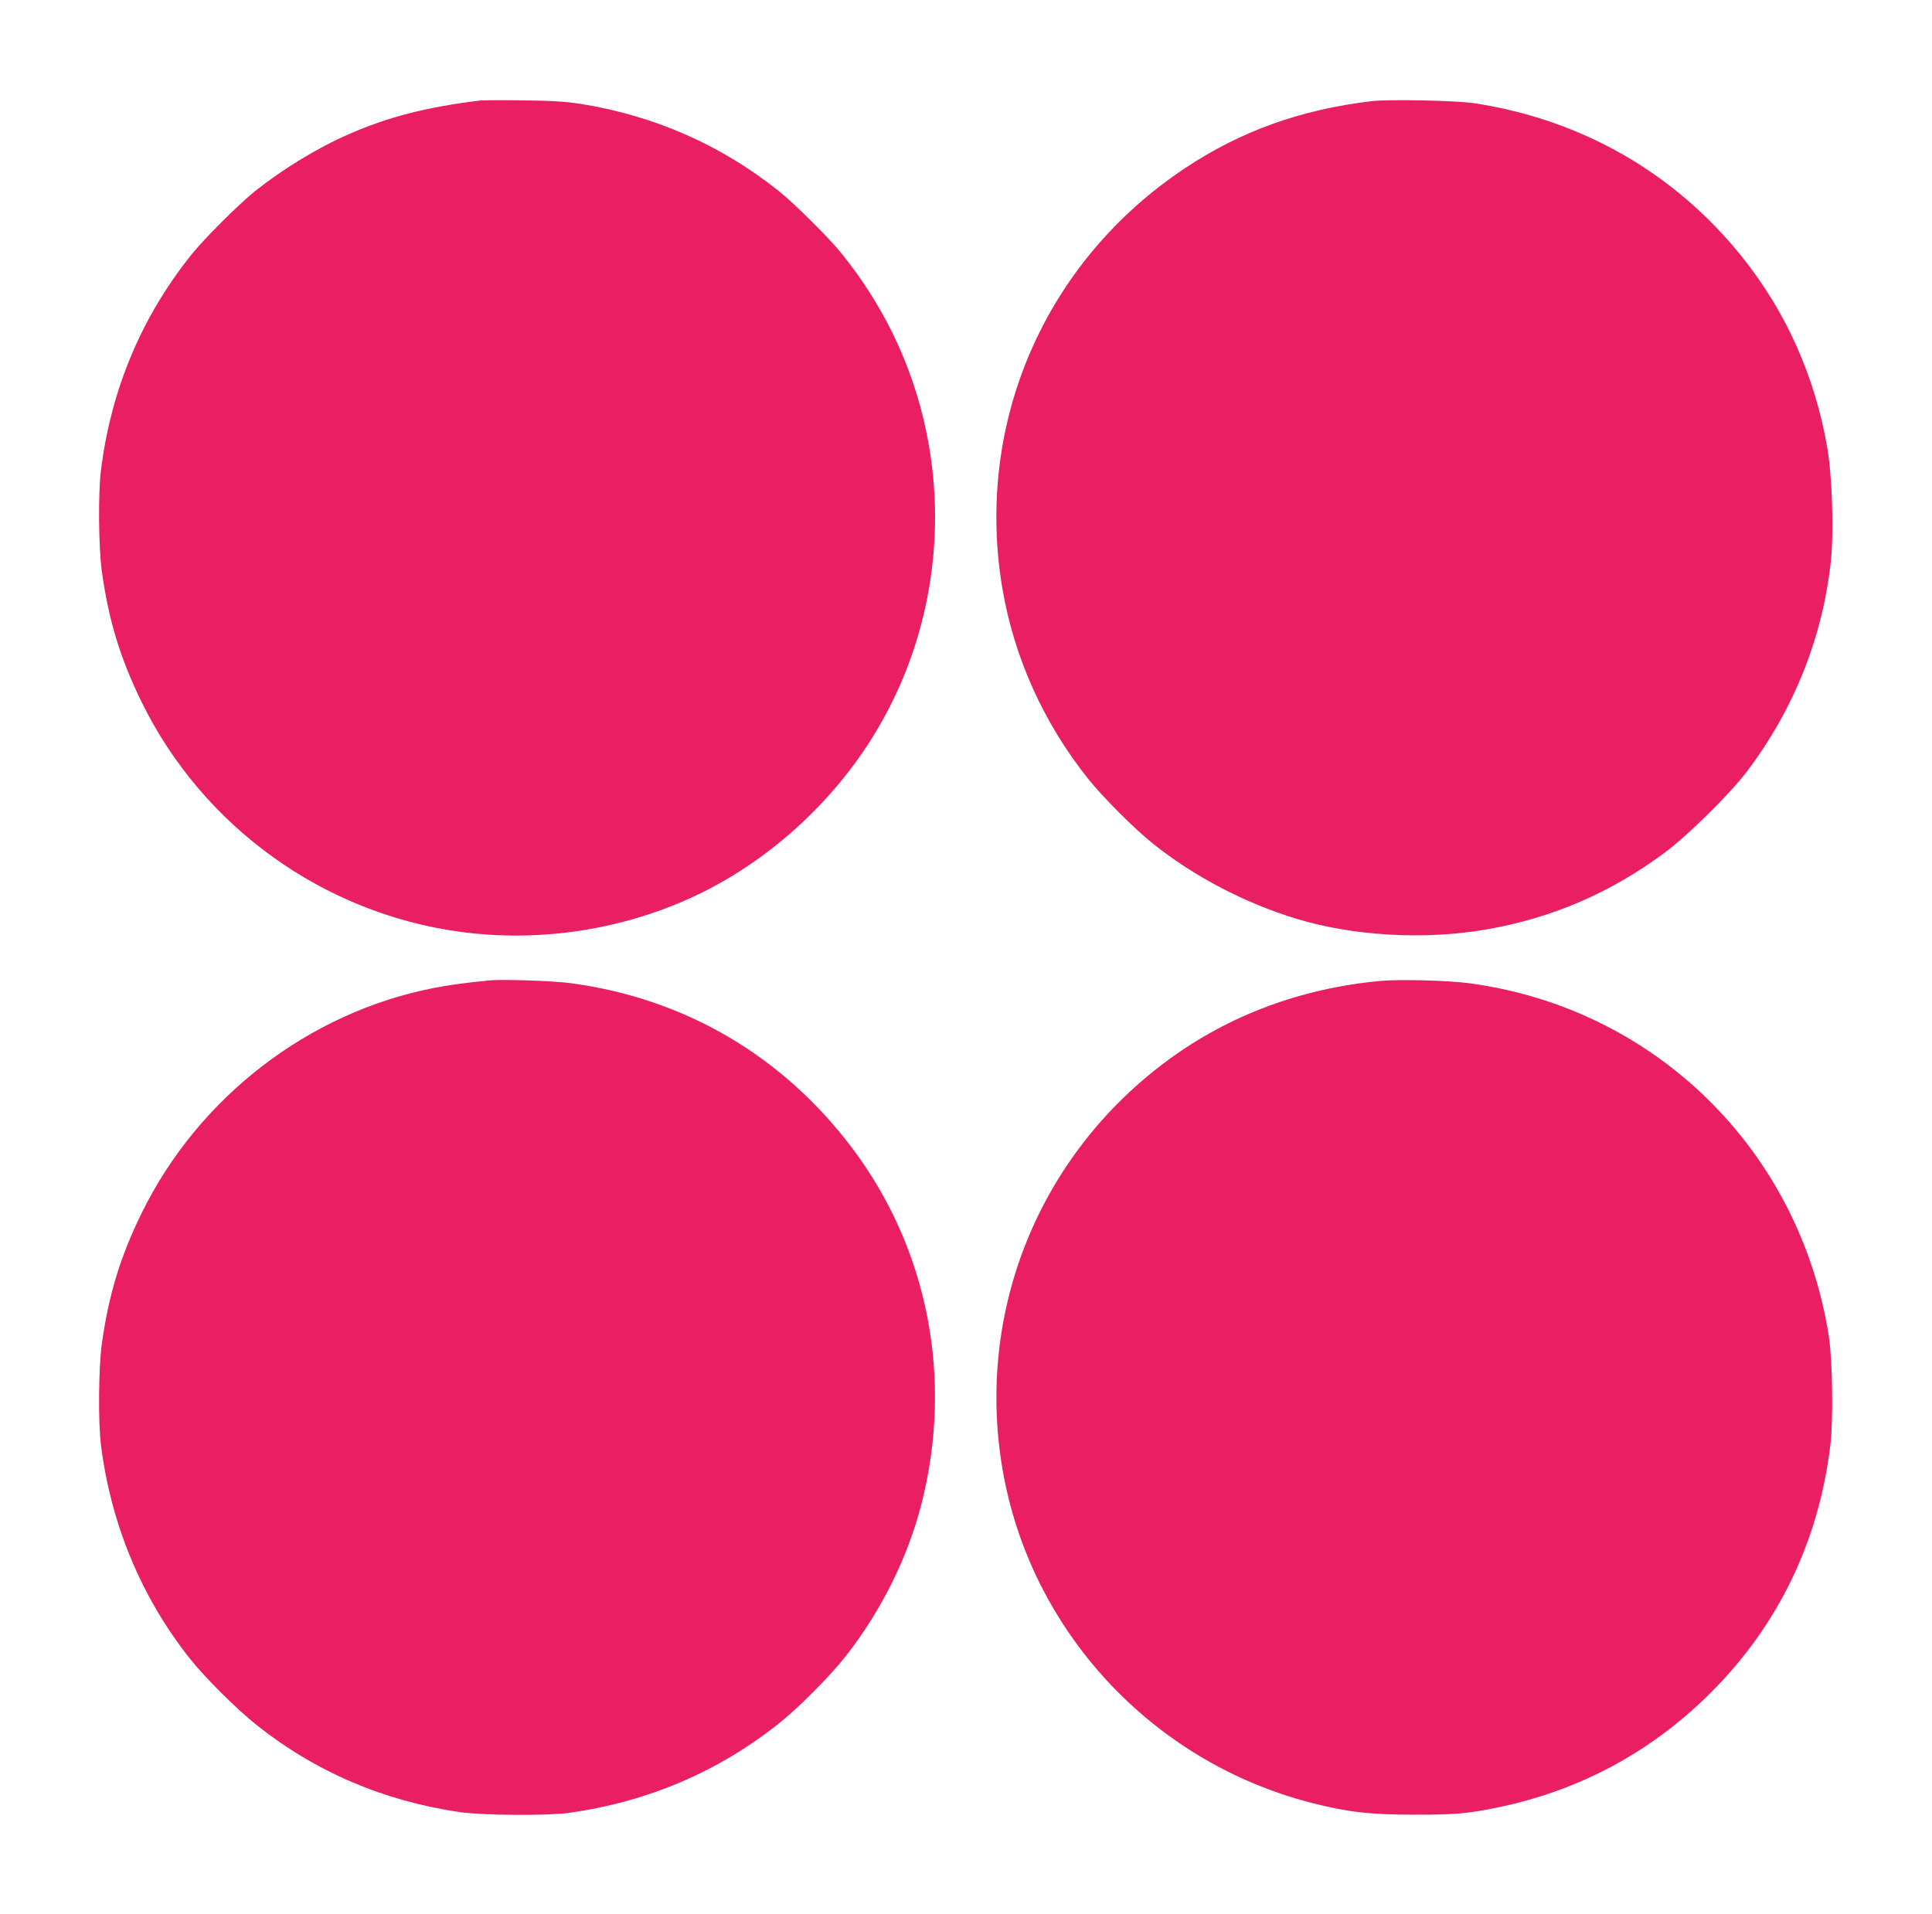
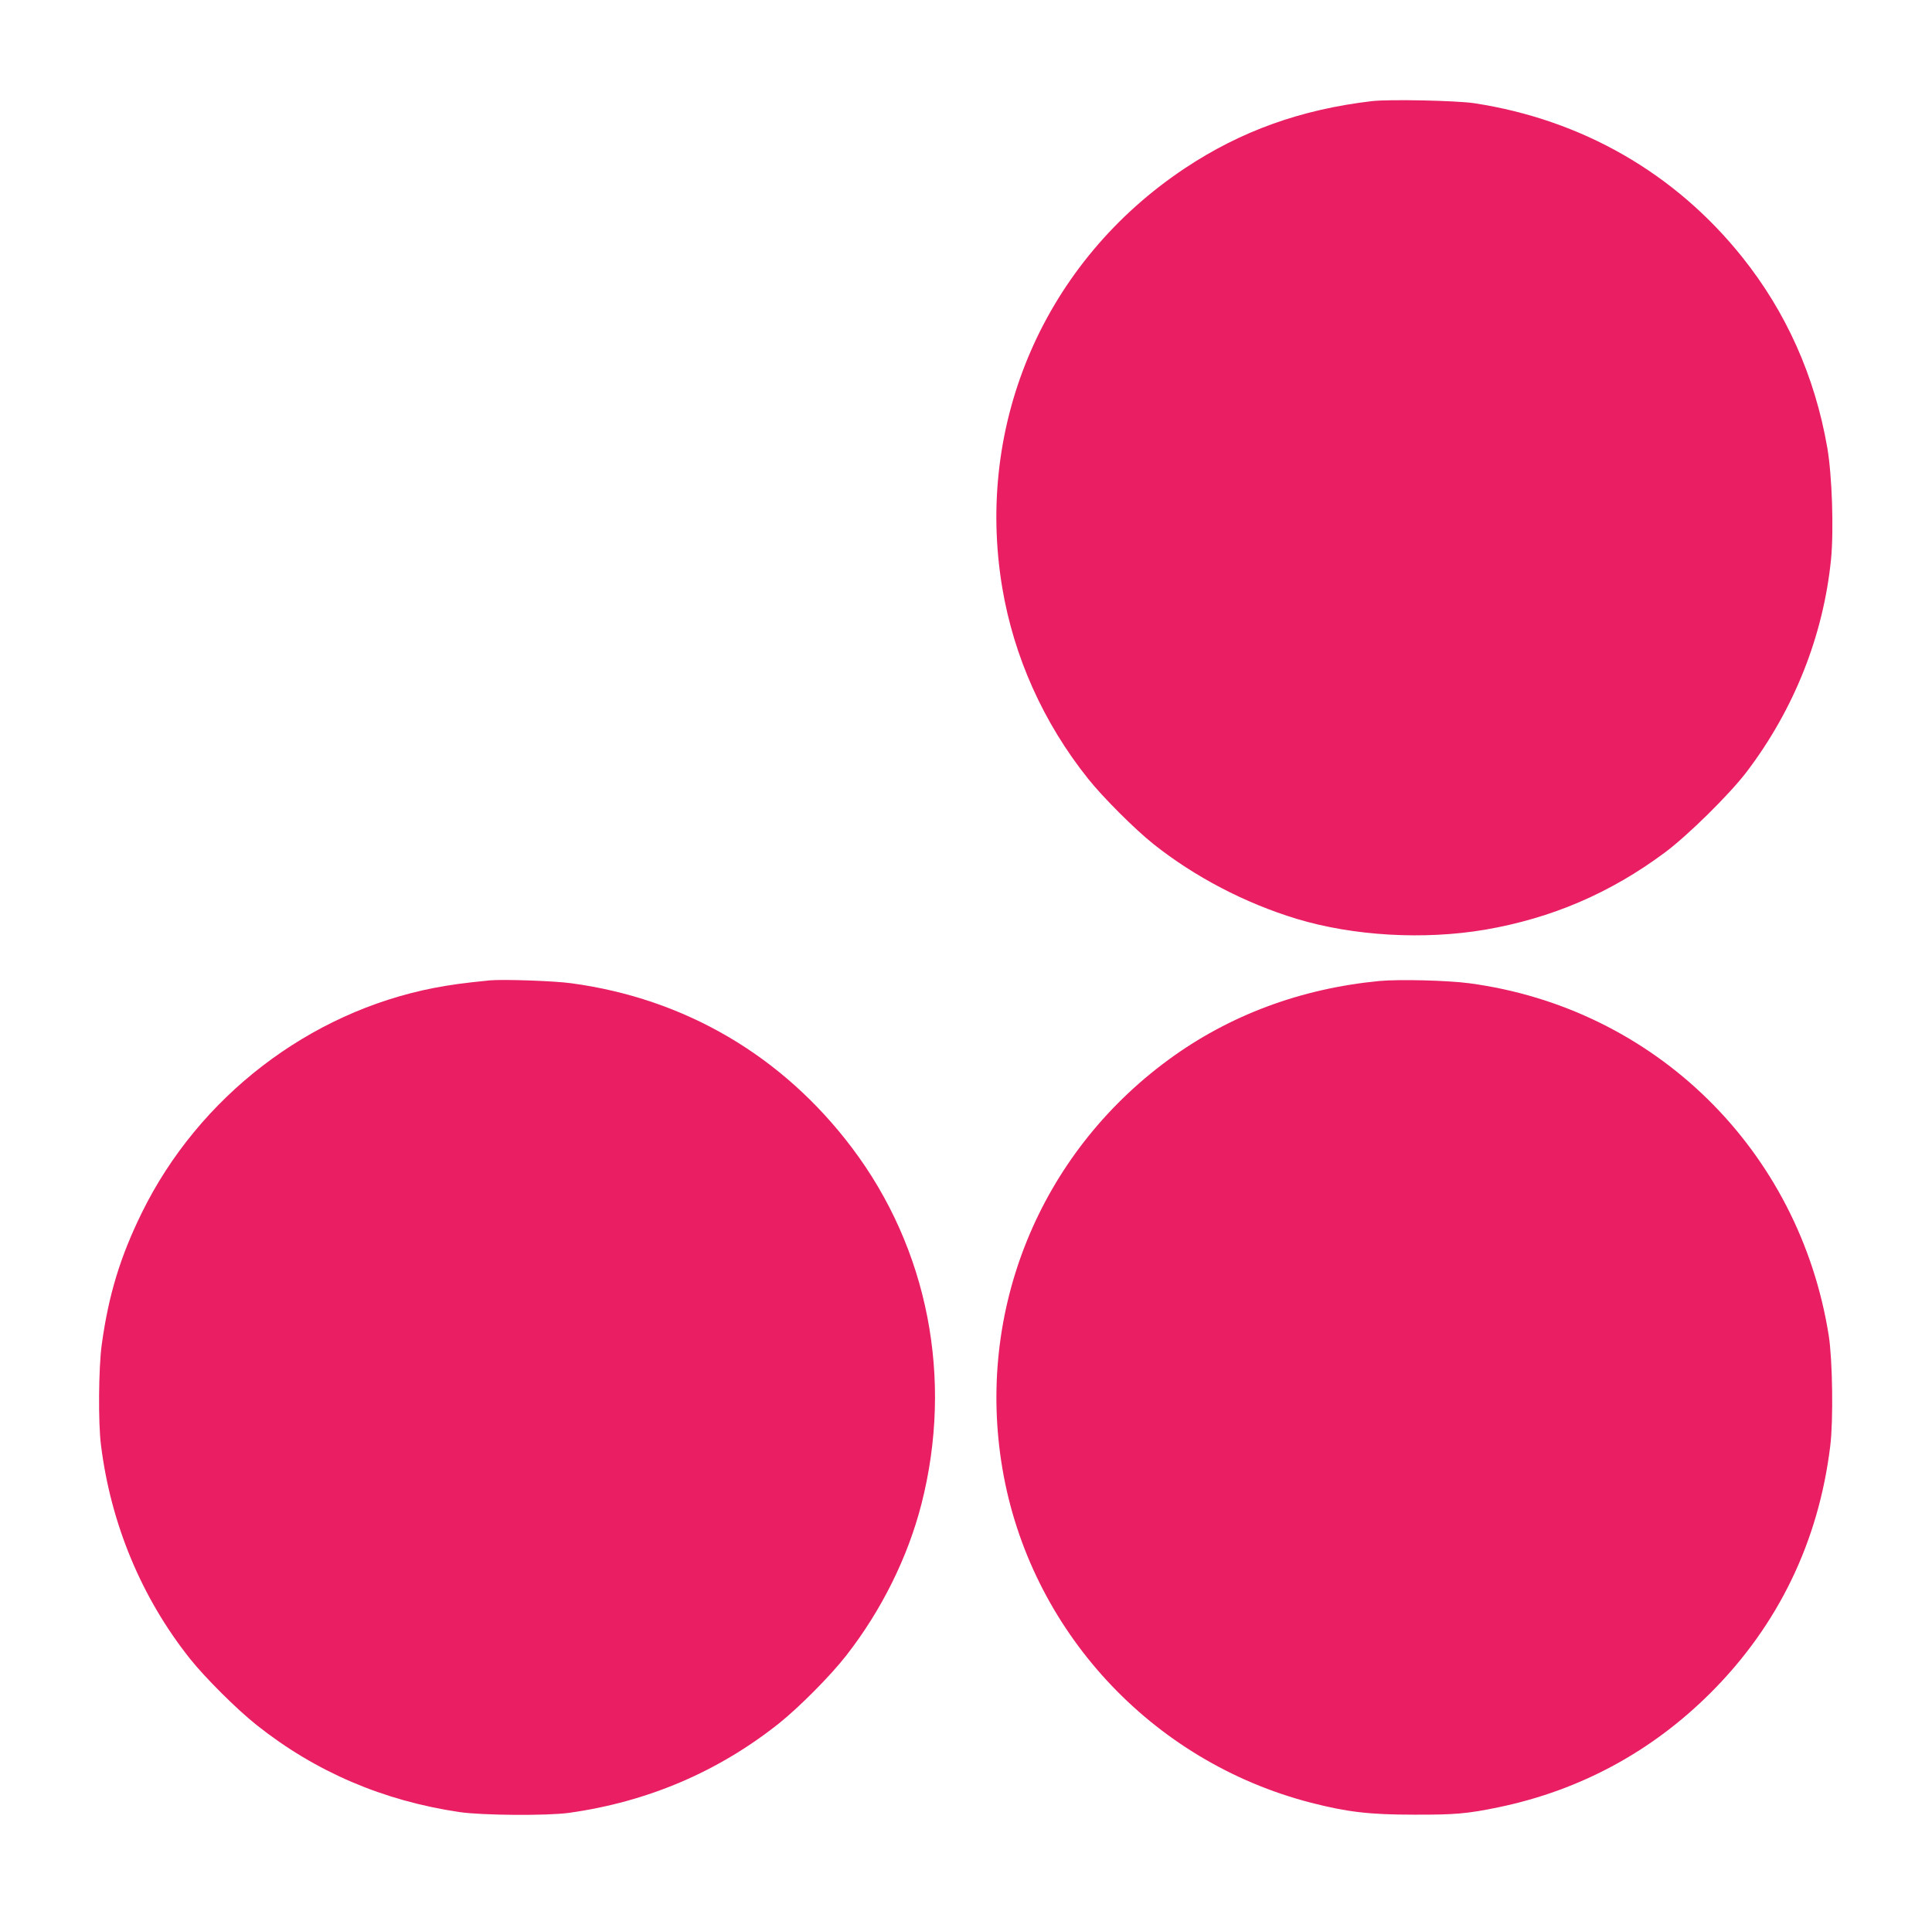
<svg xmlns="http://www.w3.org/2000/svg" version="1.0" width="1280pt" height="1268pt" viewBox="0 0 1280 1268" preserveAspectRatio="xMidYMid meet">
  <g transform="translate(0,1268) scale(0.1,-0.1)" fill="#e91e63" stroke="none">
-     <path d="M3180 12014 c-357 -44 -606 -108 -871 -224 -208 -91 -435 -230 -619 -376 -110 -89 -338 -316 -424 -424 -330 -413 -530 -891 -597 -1425 -19 -146 -16 -512 5 -665 45 -328 122 -582 266 -875 405 -824 1205 -1399 2115 -1520 501 -67 1024 7 1489 211 457 200 875 549 1168 974 406 589 565 1321 443 2035 -80 467 -276 900 -579 1275 -82 102 -312 331 -416 414 -384 306 -825 500 -1315 578 -100 15 -188 21 -380 23 -137 2 -266 1 -285 -1z" />
    <path d="M9090 12010 c-470 -55 -869 -198 -1240 -445 -926 -616 -1392 -1686 -1210 -2778 77 -459 272 -895 569 -1267 97 -122 309 -334 432 -432 274 -218 607 -392 949 -496 376 -114 844 -141 1250 -72 441 76 828 242 1190 511 152 113 431 388 543 536 314 414 507 901 558 1406 19 195 7 559 -25 742 -82 472 -272 897 -563 1261 -444 556 -1062 911 -1775 1020 -120 18 -562 27 -678 14z" />
    <path d="M3245 6184 c-180 -18 -257 -29 -369 -50 -829 -161 -1559 -722 -1936 -1489 -144 -293 -221 -547 -266 -875 -21 -153 -24 -518 -5 -665 65 -523 269 -1012 589 -1415 100 -126 312 -337 442 -440 390 -310 838 -502 1345 -577 151 -22 580 -25 725 -5 521 73 987 272 1390 592 134 107 342 316 447 451 234 300 408 652 498 1004 212 830 44 1691 -460 2359 -460 610 -1108 990 -1861 1091 -114 16 -456 27 -539 19z" />
    <path d="M9140 6180 c-523 -50 -997 -227 -1400 -523 -855 -628 -1275 -1664 -1099 -2707 181 -1070 986 -1942 2045 -2215 238 -61 385 -79 679 -79 274 -1 357 6 568 50 539 113 1012 369 1402 759 446 446 714 1000 791 1635 21 171 15 570 -10 730 -195 1232 -1153 2171 -2382 2335 -143 19 -462 27 -594 15z" />
  </g>
</svg>